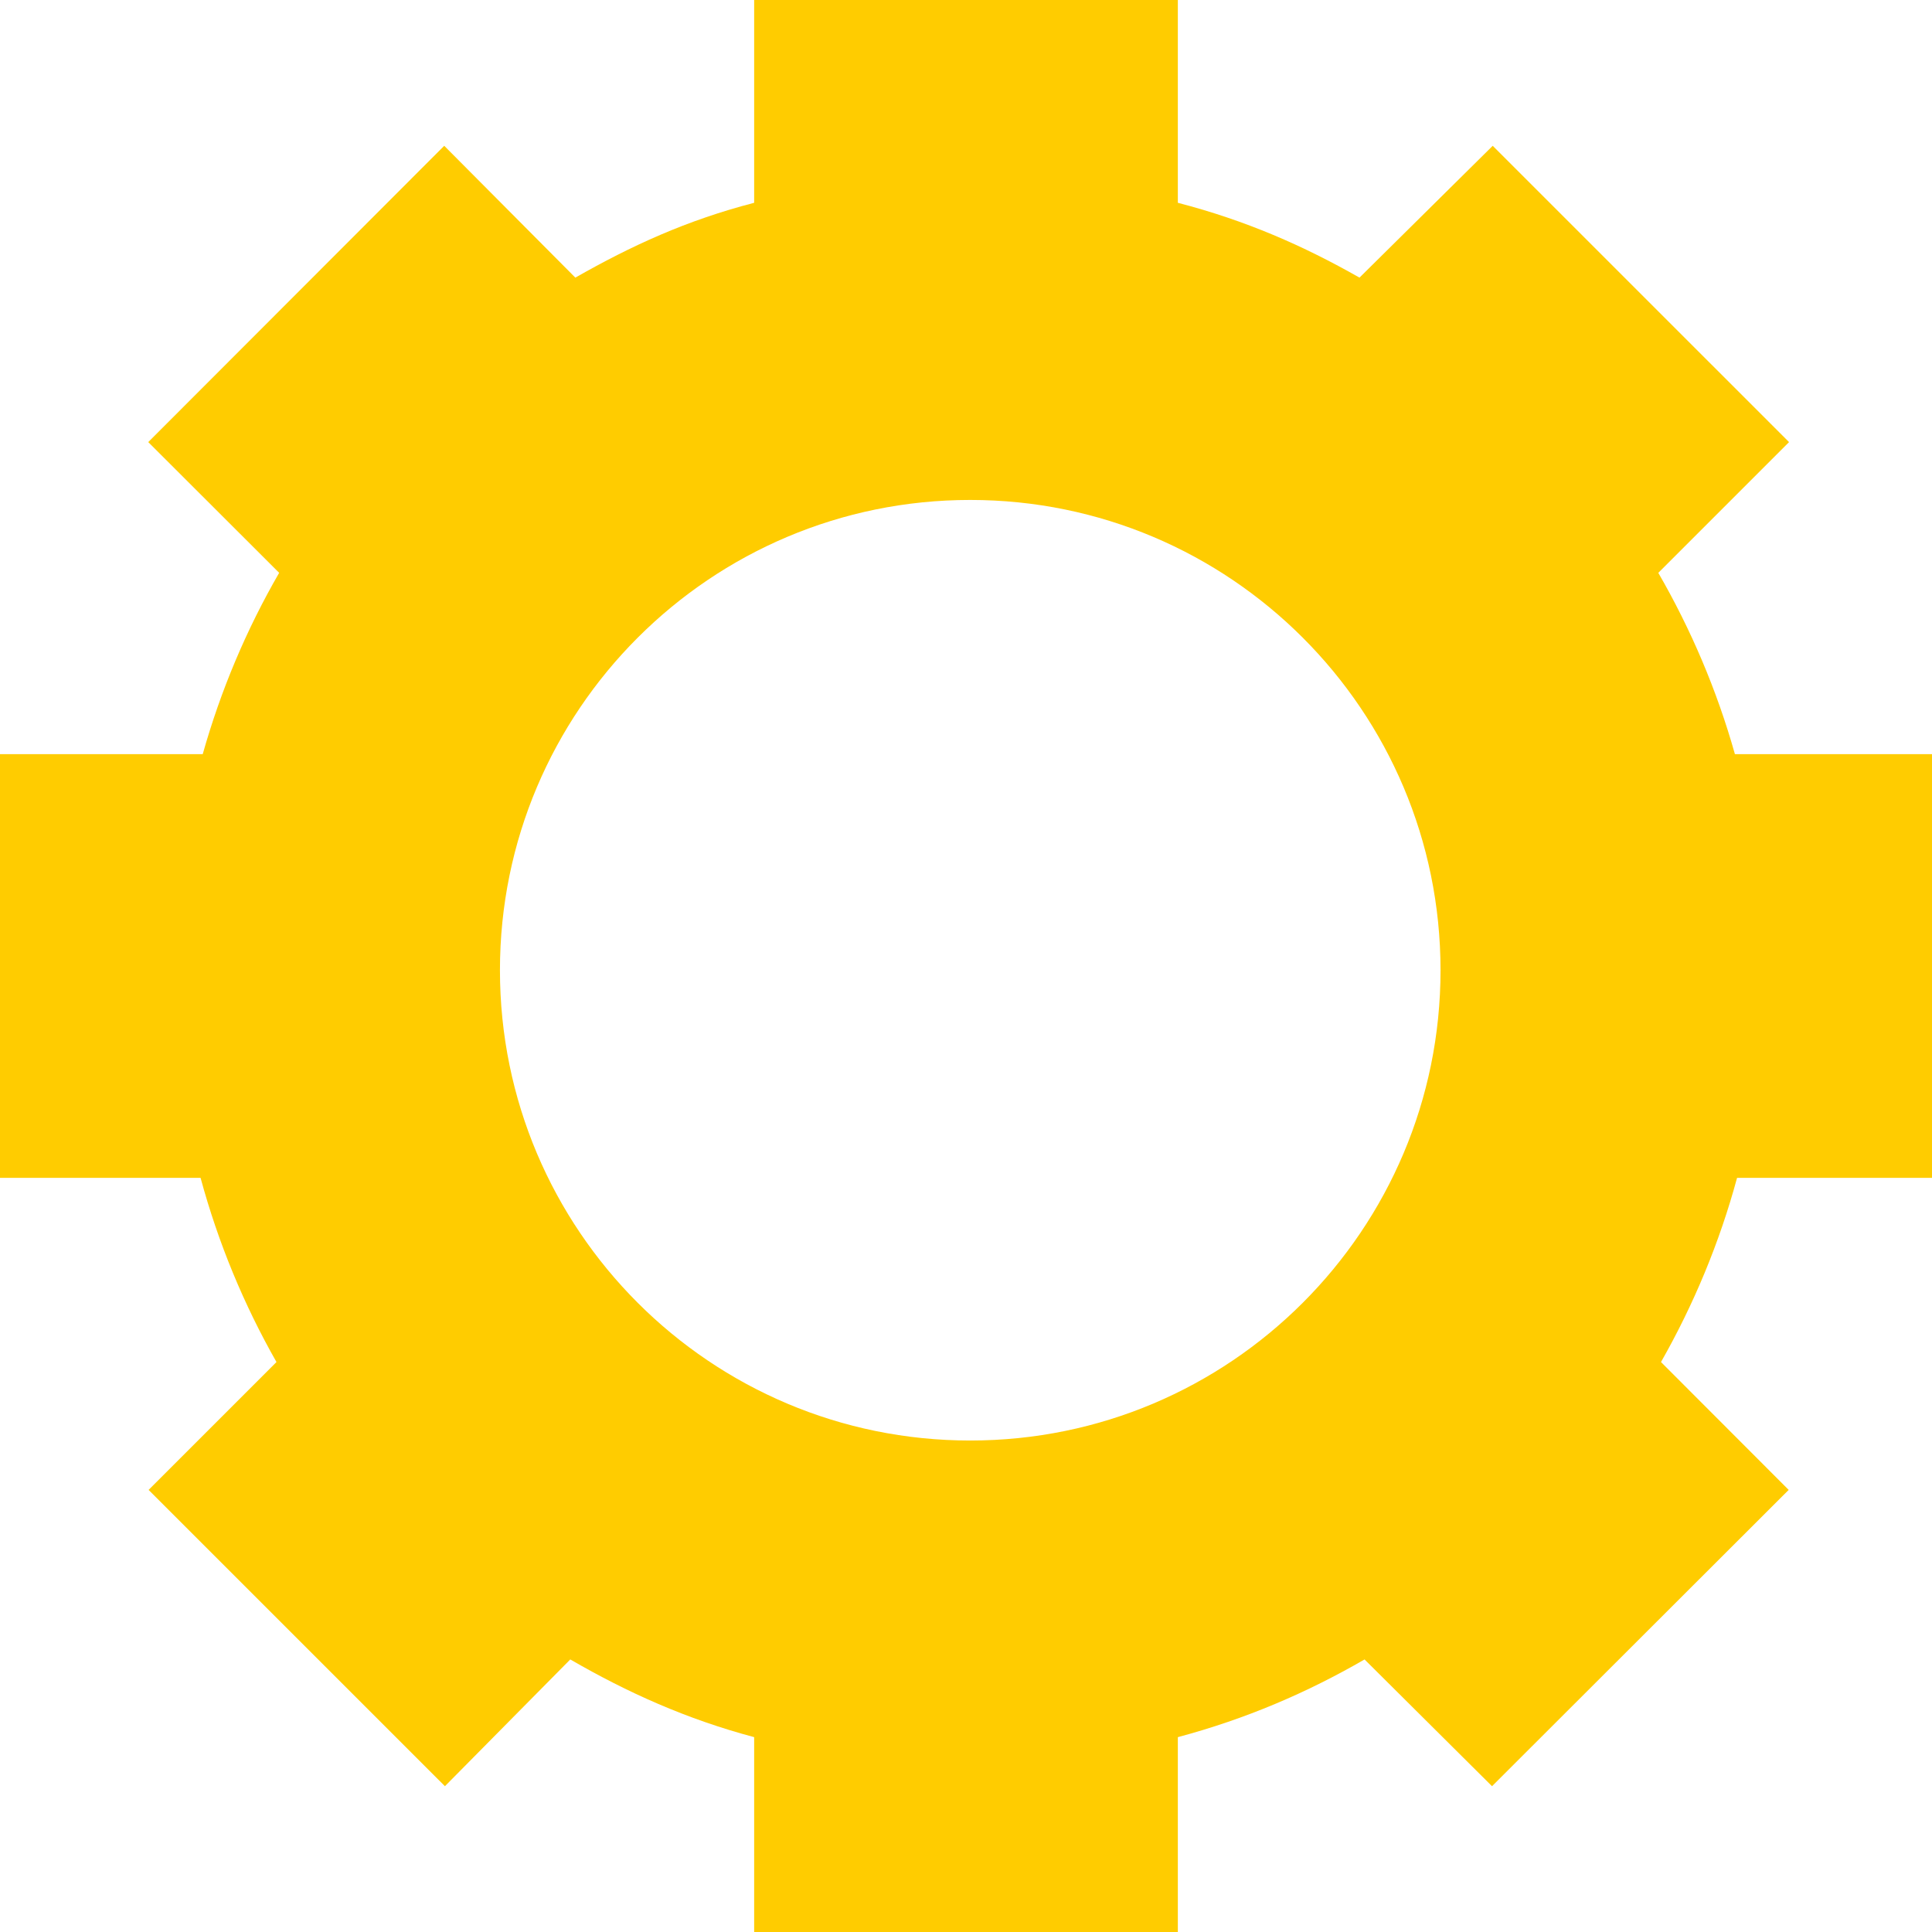
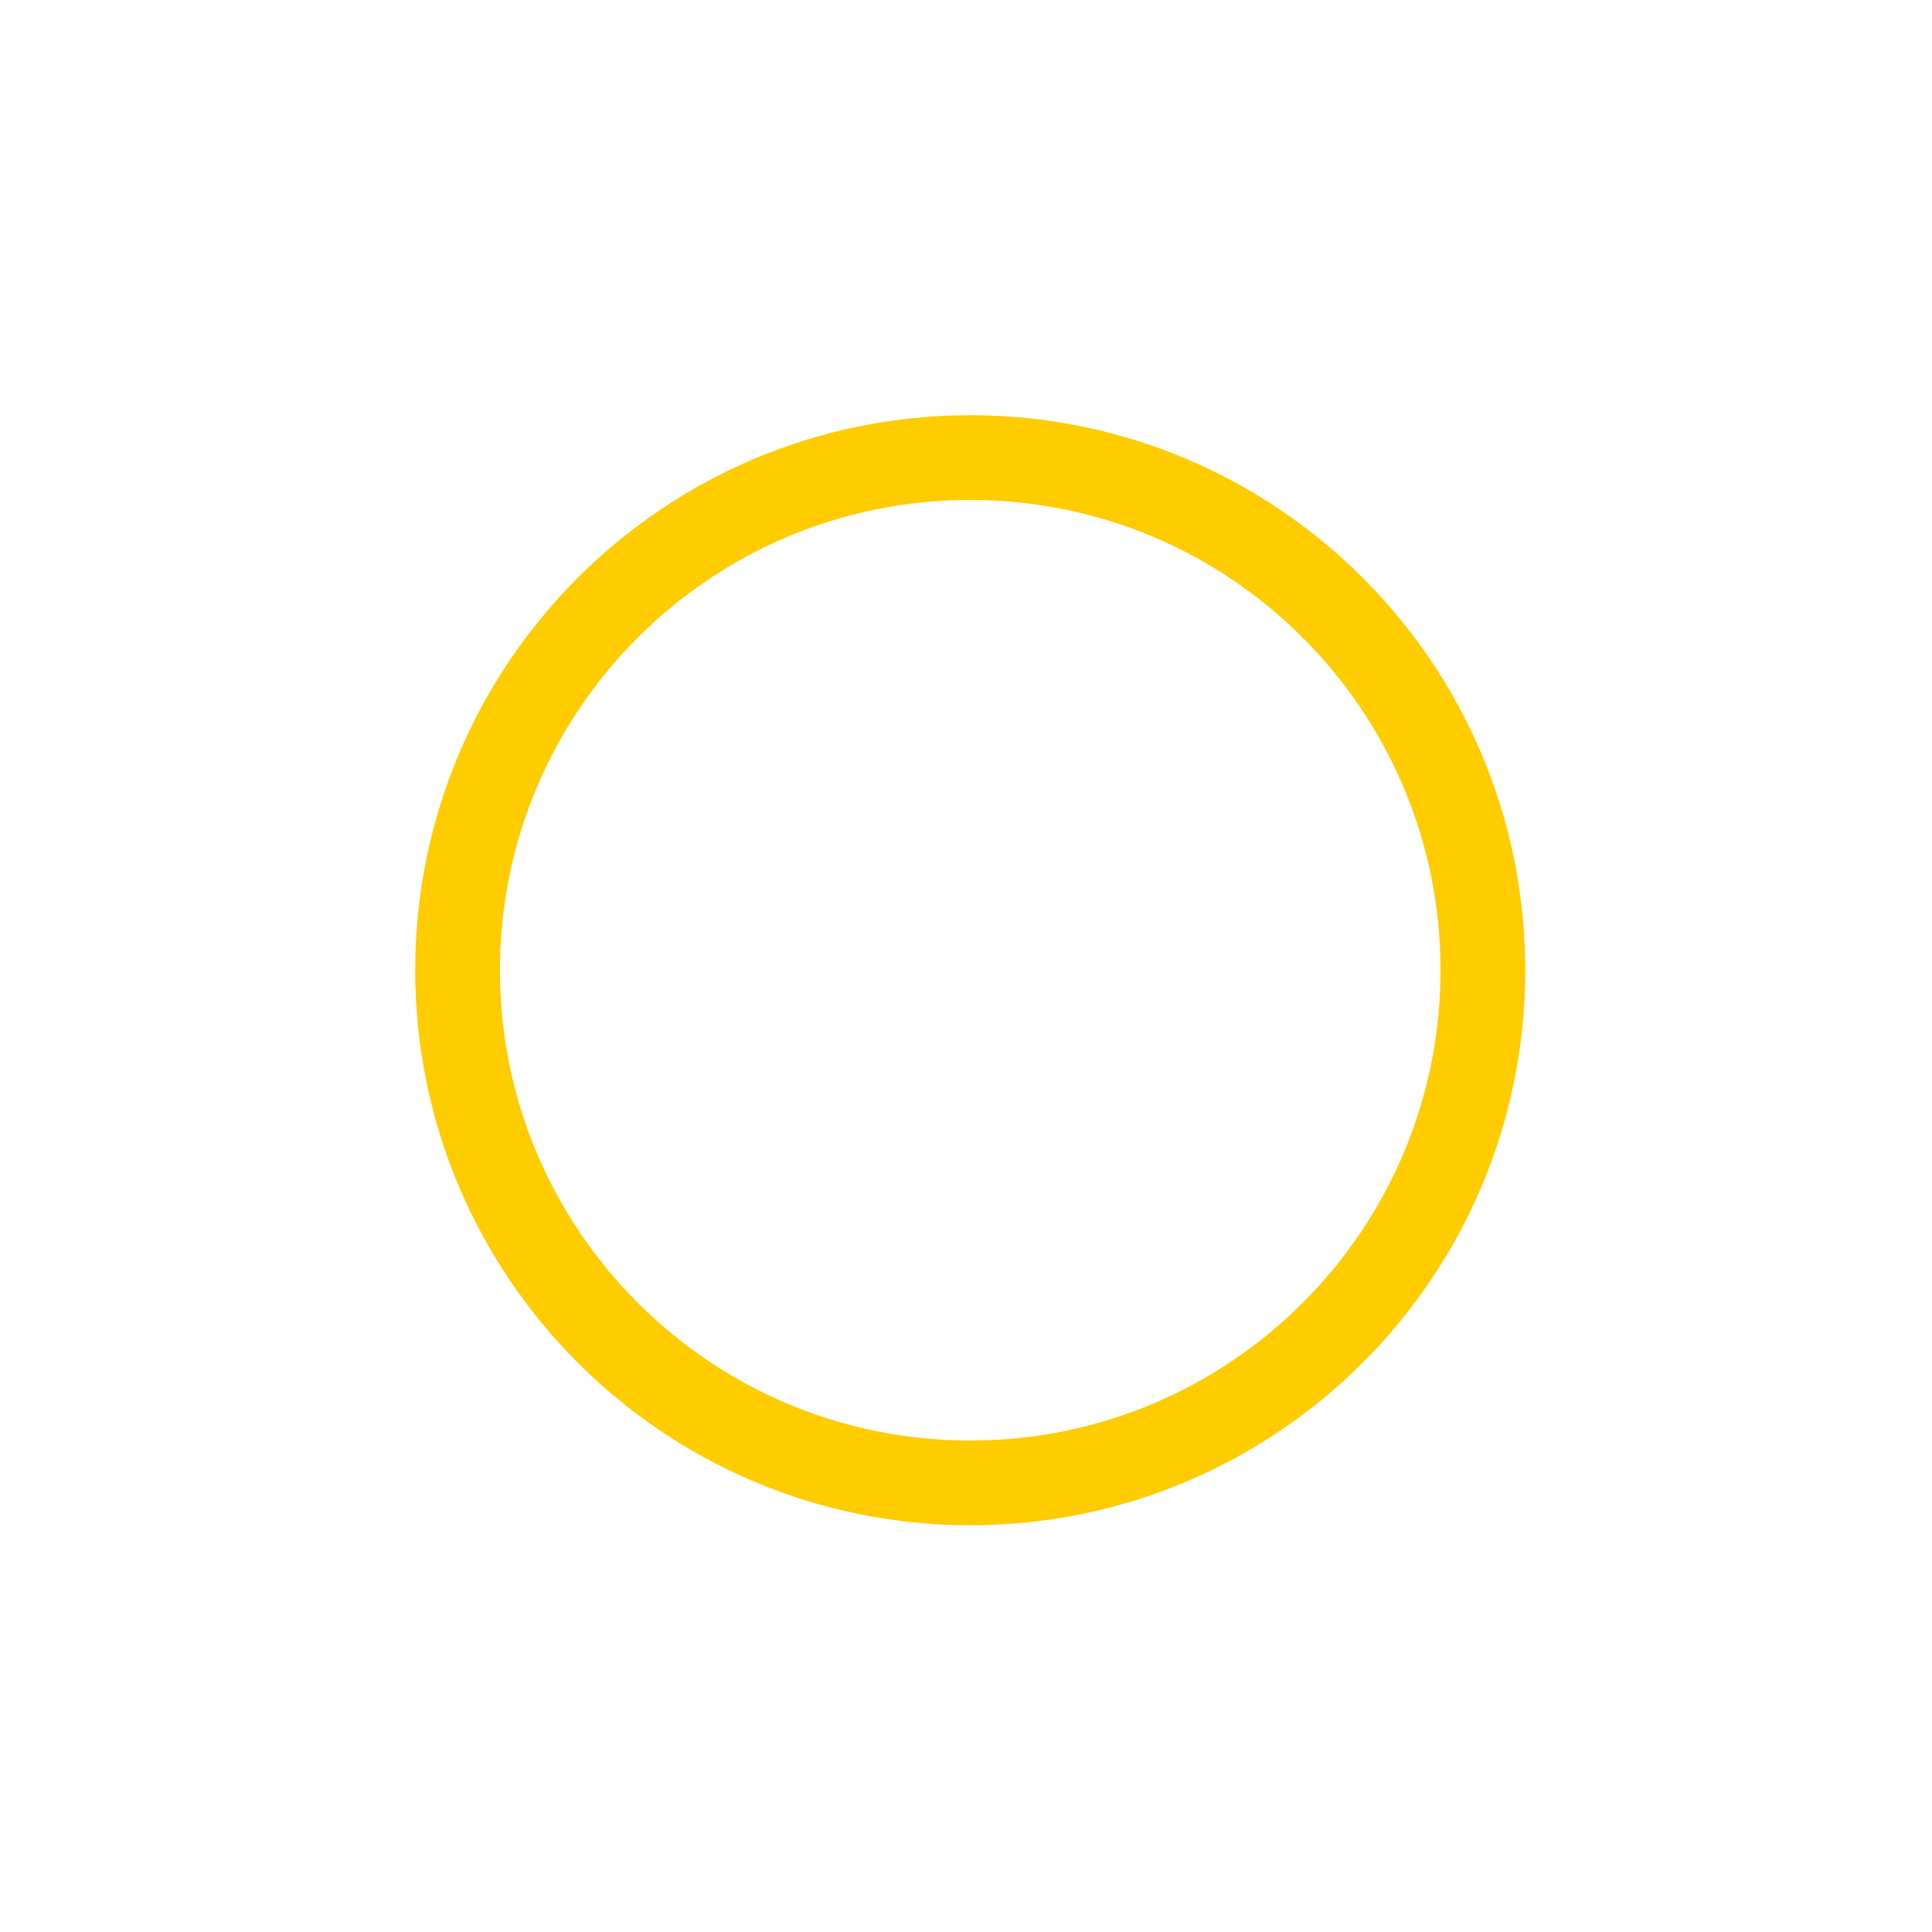
<svg xmlns="http://www.w3.org/2000/svg" width="228" height="228" viewBox="0 0 228 228" fill="none">
-   <path d="M228 139V89H204.742C202.609 81.44 199.552 74.264 195.7 67.602L211.129 52.173L176.16 17.206L160.437 32.763C153.806 28.993 147 26.008 139 23.933V0H89V23.933C81 26.008 74.528 28.993 67.897 32.763L52.424 17.206L17.496 52.173L32.945 67.601C29.093 74.263 26.057 81.44 23.924 89H0V139H23.67C25.75 146.678 28.779 153.97 32.627 160.738L17.538 175.827L52.507 210.794L67.299 195.835C74.098 199.767 81 202.867 89 205.005V228H139V205.005C147 202.867 154.235 199.767 161.035 195.835L176.077 210.794L211.087 175.827L196.018 160.738C199.866 153.969 202.916 146.678 204.995 139H228ZM114.333 179.233C78.564 179.233 49.568 150.237 49.568 114.468C49.568 78.699 78.564 49.703 114.333 49.703C150.102 49.703 179.098 78.699 179.098 114.468C179.098 150.237 150.102 179.233 114.333 179.233Z" fill="#FFCC00" />
  <path d="M114.5 175C147.913 175 175 147.913 175 114.5C175 81.087 147.913 54 114.5 54C81.087 54 54 81.087 54 114.5C54 147.913 81.087 175 114.5 175Z" stroke="#FFCC00" stroke-width="10" />
</svg>